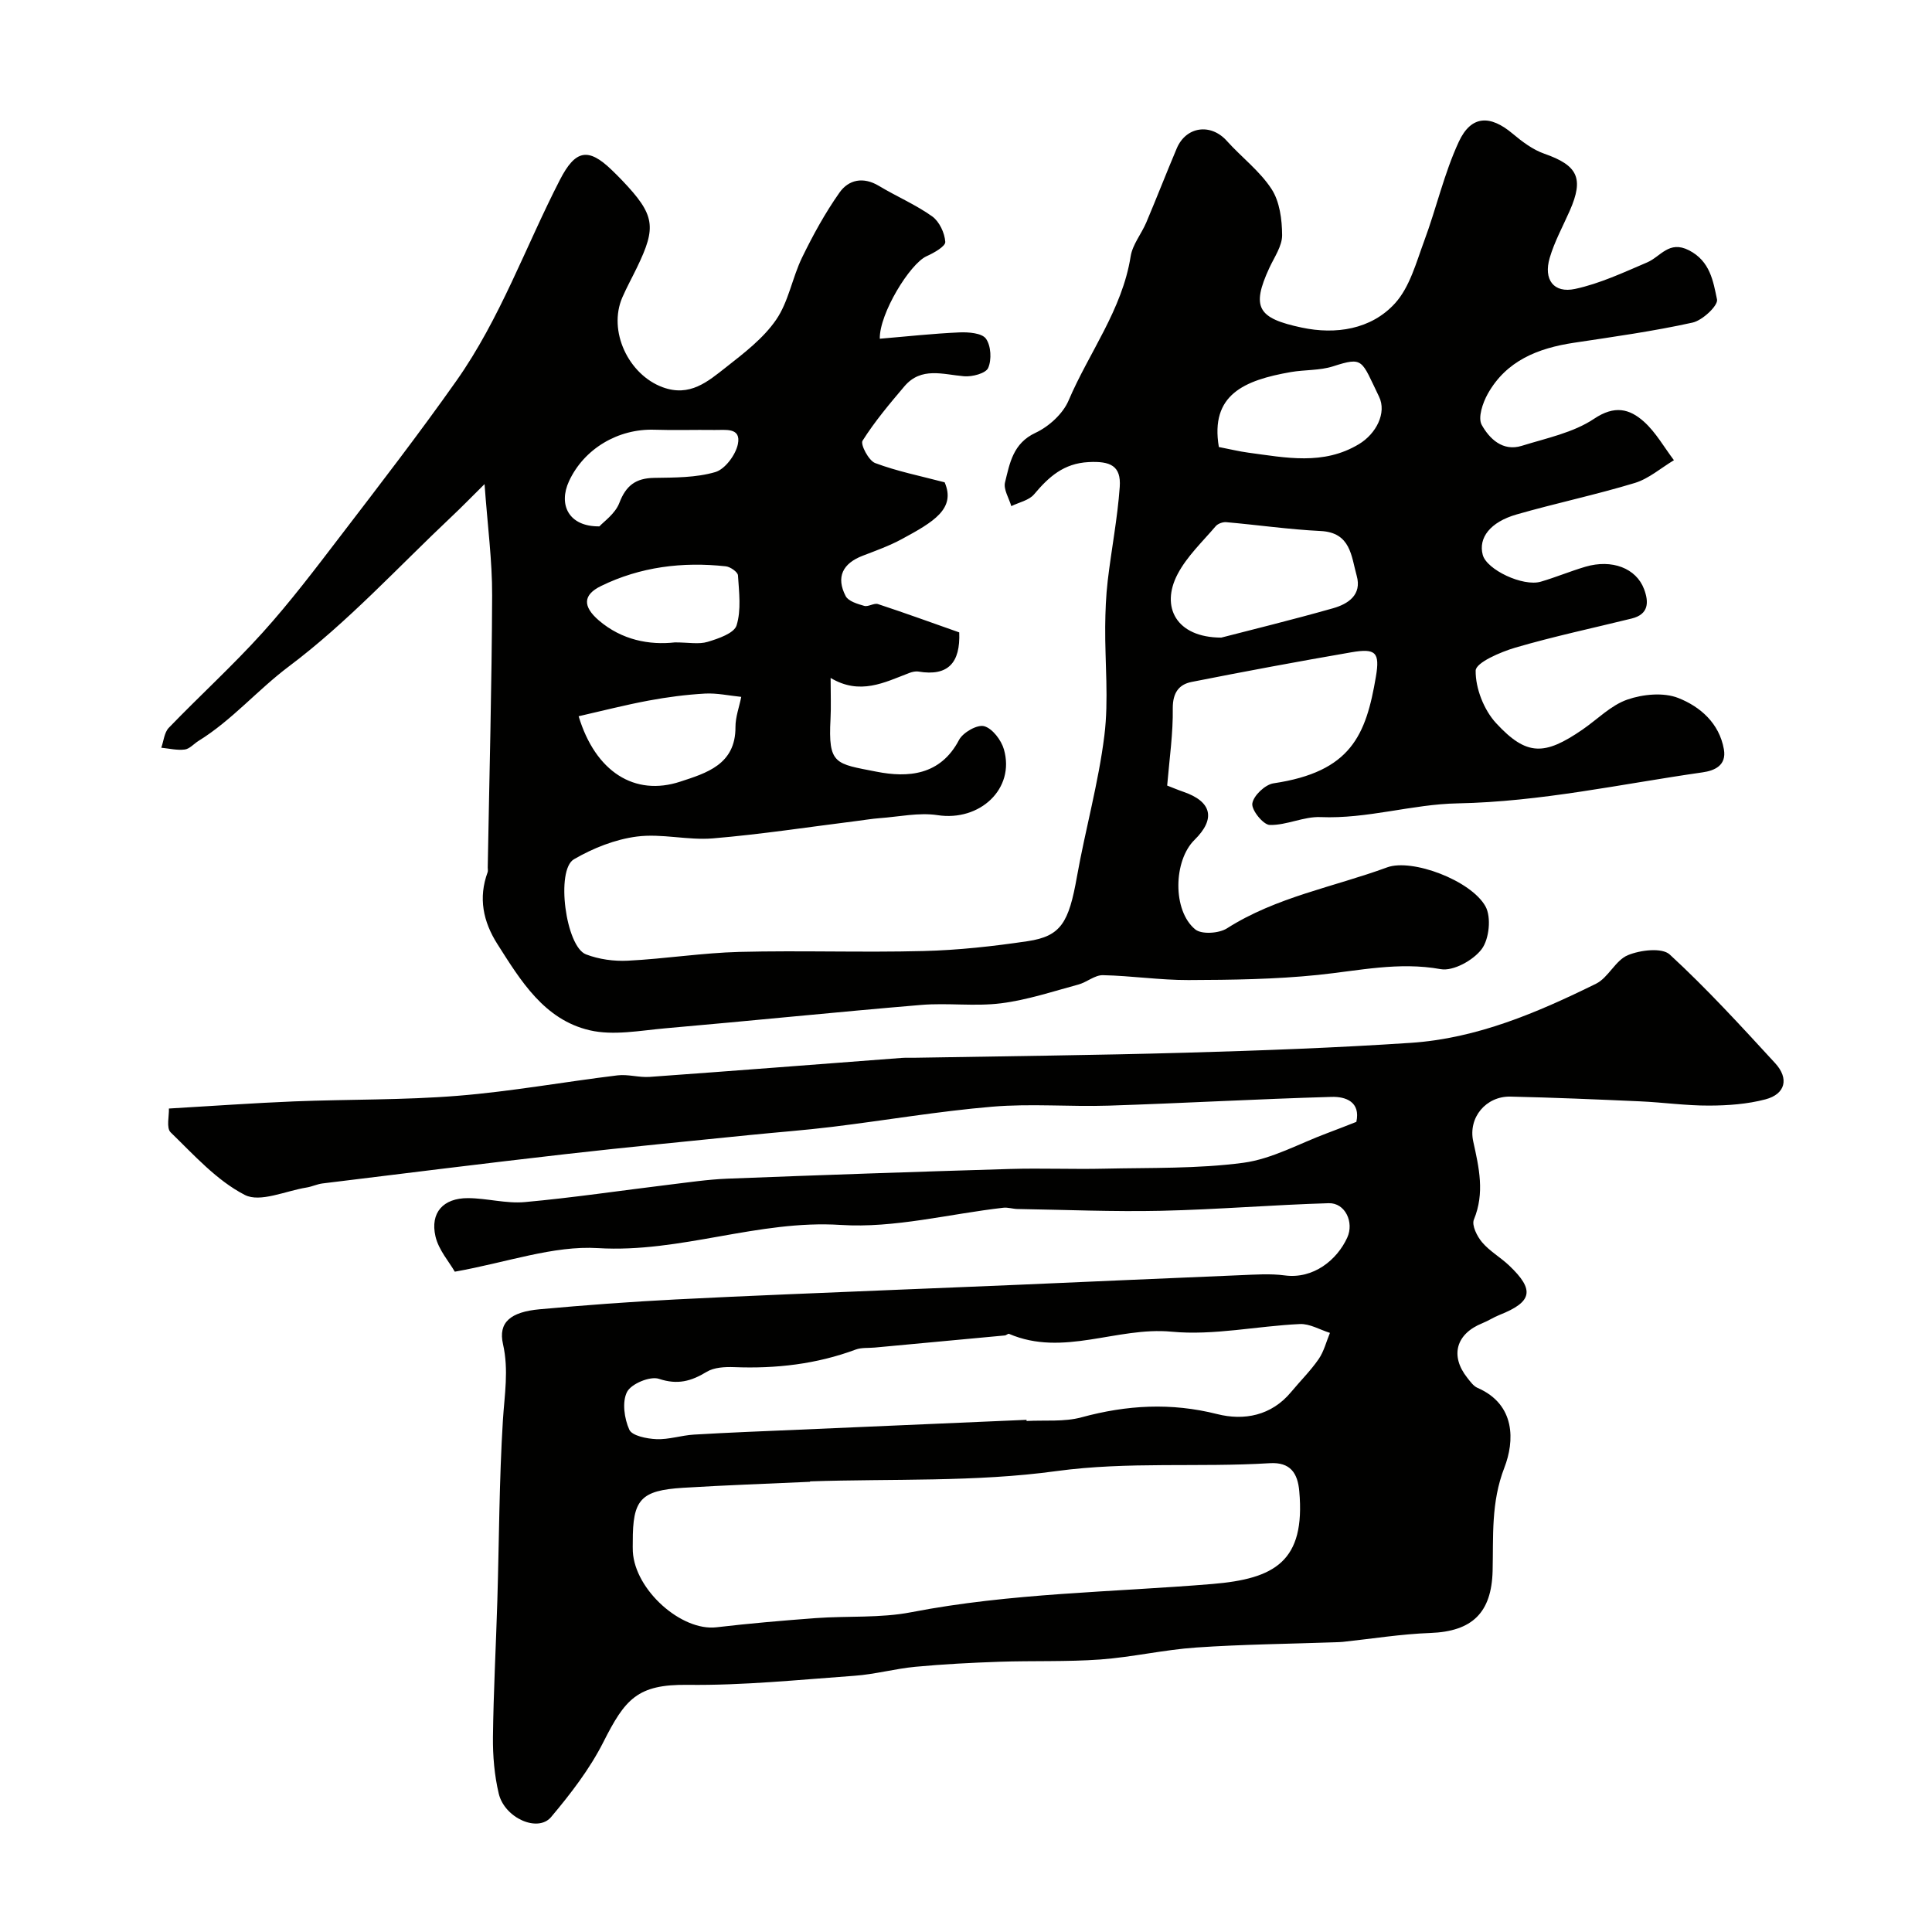
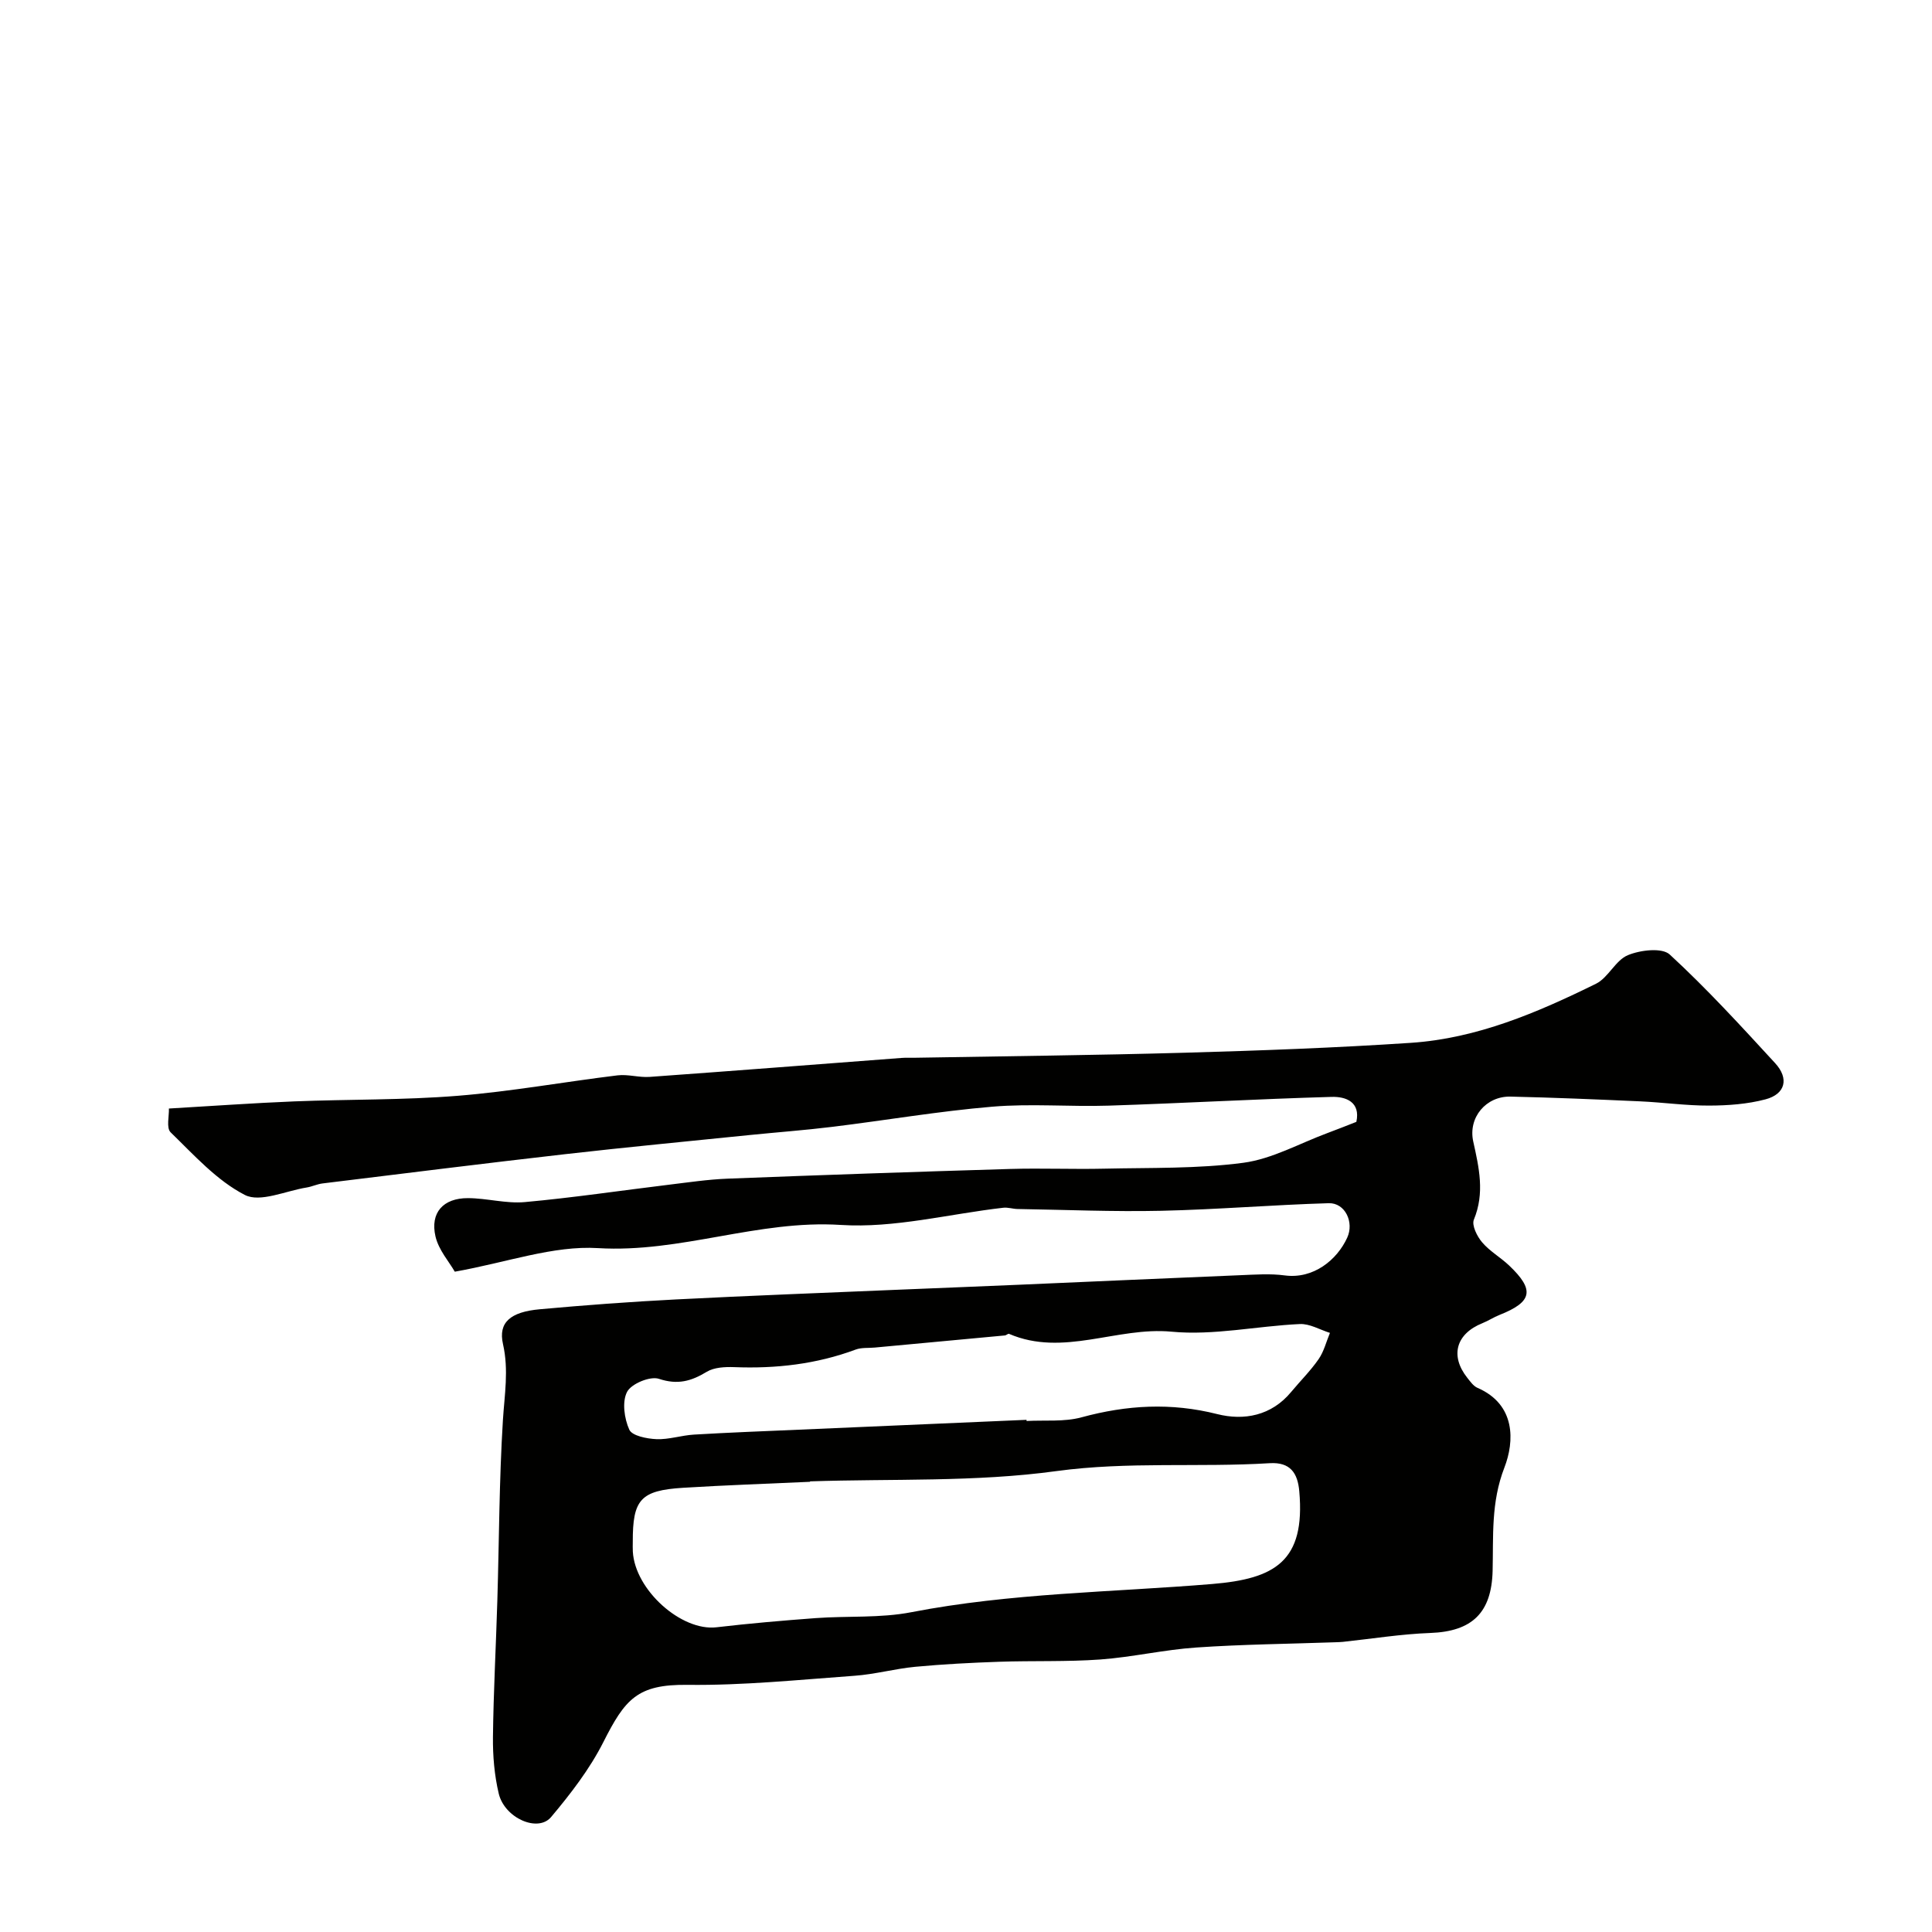
<svg xmlns="http://www.w3.org/2000/svg" enable-background="new 0 0 400 400" viewBox="0 0 400 400">
  <g fill="#010100">
-     <path d="m241.65 162.64c.96.37 2.15.88 3.37 1.3 5.89 2.02 6.72 5.6 2.29 9.95-4.37 4.29-4.59 14.64.15 18.53 1.31 1.08 4.93.84 6.58-.22 10.21-6.5 22.07-8.55 33.15-12.62 5.14-1.89 17.36 2.69 20.36 8.07 1.24 2.23.78 6.77-.78 8.85-1.74 2.32-5.9 4.62-8.5 4.15-8.7-1.57-16.95.33-25.42 1.2-8.87.91-17.85 1.03-26.78 1.06-5.91.02-11.82-.89-17.74-1.01-1.67-.03-3.32 1.47-5.07 1.94-5.3 1.43-10.58 3.2-15.99 3.88-5.45.69-11.07-.12-16.56.34-17.67 1.48-35.31 3.3-52.97 4.84-5.21.46-10.72 1.55-15.64.41-9.41-2.19-14.27-10.22-19.12-17.85-2.96-4.66-3.98-9.56-2.02-14.88.11-.29.01-.66.02-.99.33-18.77.84-37.54.91-56.3.03-7.18-.94-14.37-1.57-23.06-2.92 2.89-4.8 4.83-6.77 6.68-11.14 10.5-21.58 21.94-33.75 31.07-6.51 4.89-11.78 11.14-18.69 15.41-.97.6-1.85 1.66-2.86 1.79-1.58.2-3.24-.21-4.86-.37.5-1.4.62-3.16 1.56-4.13 6.41-6.65 13.26-12.88 19.44-19.73 5.7-6.32 10.86-13.13 16.04-19.9 8.15-10.65 16.35-21.27 24.07-32.22 9.06-12.84 14.29-27.73 21.43-41.61 3.19-6.2 5.85-6.74 10.73-2.02.72.69 1.43 1.4 2.12 2.12 6.87 7.2 7.16 9.66 3.1 18.06-1 2.07-2.11 4.08-3.03 6.19-3.02 6.95 1.26 15.99 8.34 18.6 5.64 2.08 9.37-1.19 13.11-4.12 3.75-2.95 7.74-5.99 10.39-9.85 2.58-3.75 3.34-8.71 5.38-12.9 2.26-4.64 4.77-9.22 7.74-13.43 1.89-2.68 4.92-3.33 8.15-1.39 3.64 2.19 7.6 3.87 11.04 6.32 1.48 1.06 2.59 3.43 2.71 5.28.06.92-2.36 2.29-3.88 2.97-3.45 1.56-9.78 11.89-9.68 17.08 5.52-.46 10.99-1.07 16.48-1.31 1.89-.08 4.66.13 5.5 1.3 1.05 1.46 1.21 4.35.46 6.06-.5 1.13-3.32 1.87-5.01 1.72-4.36-.37-8.85-2.01-12.33 2.08-3.07 3.62-6.15 7.28-8.67 11.27-.48.76 1.27 4.12 2.61 4.62 4.52 1.7 9.32 2.66 14.39 3.99 2.37 5.49-2.34 8.22-8.88 11.76-2.57 1.39-5.36 2.39-8.09 3.44-4.14 1.59-5.57 4.42-3.52 8.36.56 1.07 2.45 1.62 3.84 2.02.84.24 2.03-.64 2.85-.37 5.68 1.87 11.31 3.92 16.82 5.86.25 6.28-2.29 9.14-8.45 8.11-.62-.1-1.34.08-1.94.31-5.13 1.96-10.17 4.63-16.24 1.01 0 3.5.11 5.99-.02 8.46-.51 9.54.99 9.27 9.52 10.95 6.5 1.28 13.23.8 17.09-6.58.81-1.54 3.77-3.23 5.2-2.84 1.71.47 3.54 2.88 4.09 4.8 2.35 8.16-4.99 14.96-13.73 13.62-3.87-.59-7.98.33-11.98.62-1.63.12-3.24.4-4.86.6-9.9 1.24-19.78 2.76-29.71 3.59-5.2.43-10.58-1.05-15.72-.38-4.49.58-9.07 2.4-13.02 4.7-3.82 2.22-1.7 18.09 2.49 19.69 2.68 1.03 5.8 1.46 8.68 1.31 7.72-.39 15.4-1.62 23.11-1.82 12.69-.32 25.4.15 38.09-.18 7.21-.18 14.43-.98 21.57-2.04 6.89-1.03 8.51-3.83 10.2-13.36 1.74-9.77 4.46-19.4 5.68-29.23.92-7.4.11-15.01.17-22.52.03-3.17.15-6.36.52-9.5.76-6.49 2.03-12.94 2.49-19.44.31-4.39-1.97-5.37-6.44-5.14-5.18.26-8.26 3.07-11.3 6.68-1.05 1.25-3.11 1.65-4.71 2.44-.48-1.65-1.66-3.48-1.3-4.92.98-3.97 1.64-8.08 6.31-10.26 2.76-1.29 5.67-3.93 6.84-6.67 4.24-9.96 11.11-18.79 12.86-29.87.39-2.45 2.23-4.64 3.24-7.02 2.15-5.08 4.15-10.24 6.3-15.32 1.94-4.59 7.06-5.25 10.36-1.57 3.04 3.39 6.83 6.23 9.27 9.98 1.69 2.59 2.17 6.32 2.19 9.54.01 2.25-1.6 4.54-2.63 6.75-3.82 8.26-2.4 10.47 6.72 12.4 6.95 1.47 14.32.42 19.28-5.03 3.06-3.37 4.39-8.45 6.05-12.93 2.53-6.8 4.13-14 7.17-20.54 2.56-5.5 6.5-5.56 11.13-1.66 1.98 1.66 4.19 3.33 6.58 4.16 6.89 2.41 8.22 5.05 5.26 11.78-1.43 3.25-3.17 6.41-4.16 9.78-1.32 4.48.81 7.38 5.25 6.43 5.13-1.1 10.04-3.41 14.92-5.49 2.8-1.19 4.52-4.63 8.66-2.51 4.4 2.25 5.02 6.42 5.81 10.18.26 1.25-3.01 4.34-5.07 4.79-8.11 1.79-16.36 2.94-24.59 4.18-7.41 1.12-13.97 3.71-17.81 10.58-1.05 1.87-2.07 4.92-1.25 6.41 1.58 2.84 4.33 5.58 8.31 4.34 5.1-1.59 10.65-2.71 14.96-5.6 4.24-2.84 7.32-2.08 10.31.59 2.47 2.21 4.17 5.29 6.22 7.99-2.69 1.61-5.19 3.82-8.09 4.71-8.08 2.45-16.36 4.19-24.48 6.52-5.5 1.58-7.96 4.87-7.01 8.38.83 3.07 8.33 6.62 12.02 5.54 3.11-.91 6.11-2.17 9.22-3.09 5.5-1.62 10.53.29 12.16 4.64 1.02 2.72.96 5.21-2.57 6.08-8.03 1.98-16.14 3.7-24.07 6.02-3.1.91-8.21 3.11-8.23 4.77-.05 3.66 1.71 8.15 4.25 10.89 6.3 6.81 10 6.72 17.86 1.32 3.09-2.12 5.89-5.04 9.3-6.22 3.23-1.12 7.51-1.53 10.56-.32 4.5 1.78 8.46 5.19 9.42 10.6.6 3.39-1.97 4.44-4.42 4.79-16.86 2.41-33.5 6.09-50.73 6.42-9.38.17-18.69 3.25-28.35 2.84-3.47-.15-7.02 1.71-10.52 1.63-1.34-.03-3.82-3.09-3.61-4.45.24-1.62 2.65-3.91 4.38-4.17 16.05-2.38 19.16-9.95 21.21-22.11.85-5.01-.06-5.88-5.03-5.03-11.07 1.91-22.12 3.97-33.14 6.15-2.63.52-3.89 2.25-3.89 5.39.08 5.21-.68 10.41-1.16 16.06zm11.2-30.63c5.89-1.53 14.55-3.64 23.12-6.07 3.12-.88 6.04-2.77 4.92-6.74-1.13-4.03-1.21-8.96-7.48-9.26-6.52-.32-13.02-1.26-19.53-1.83-.71-.06-1.72.3-2.17.82-2.75 3.23-5.97 6.26-7.9 9.94-3.56 6.76-.31 13.12 9.04 13.14zm-.5-39.46c2.28.44 4.18.91 6.11 1.17 7.75 1.03 15.52 2.68 22.9-1.77 3.54-2.13 5.8-6.46 4.15-9.84-3.7-7.61-3.15-8.31-9.53-6.26-2.75.88-5.83.68-8.72 1.18-9.68 1.69-16.74 4.69-14.91 15.52zm-132.55 55.74c3.48 11.52 11.61 16.64 21.04 13.54 5.37-1.76 11.47-3.53 11.43-11.29-.01-2.08.78-4.17 1.2-6.26-2.51-.25-5.04-.82-7.53-.68-3.9.22-7.81.73-11.66 1.45-4.83.9-9.61 2.13-14.48 3.24zm19.94-15.29c2.81 0 4.94.44 6.77-.11 2.22-.67 5.49-1.78 5.99-3.41.99-3.19.51-6.89.29-10.35-.04-.7-1.58-1.78-2.52-1.88-8.96-.98-17.71.1-25.84 4.08-3.76 1.84-3.81 4.22-.46 7.11 4.77 4.09 10.48 5.15 15.77 4.56zm-15.64-24.02c.84-.94 3.27-2.6 4.13-4.86 1.38-3.62 3.42-5.12 7.2-5.18 4.25-.07 8.66-.03 12.66-1.2 2.02-.59 4.22-3.56 4.68-5.79.72-3.53-2.64-2.89-4.84-2.93-4.15-.06-8.3.09-12.44-.05-7.5-.25-14.57 3.93-17.68 10.65-2.24 4.83-.12 9.43 6.29 9.36z" />
    <path d="m94.16 263.29c-1.15-2.02-3.35-4.49-4-7.31-1.13-4.91 1.6-7.93 6.71-7.92 3.93.01 7.91 1.17 11.78.82 9.93-.9 19.81-2.38 29.71-3.58 4.08-.49 8.16-1.11 12.25-1.27 19.52-.76 39.03-1.43 58.56-2.01 6.49-.19 13 .09 19.49-.06 9.6-.22 19.29.04 28.77-1.22 5.96-.8 11.6-4 17.37-6.14 1.96-.73 3.9-1.5 6.02-2.33.89-4.13-2.17-5.26-5.14-5.17-15.37.44-30.73 1.31-46.1 1.81-8.05.26-16.15-.46-24.15.22-11.07.93-22.06 2.82-33.1 4.17-5.7.7-11.44 1.12-17.16 1.7-12.72 1.3-25.46 2.51-38.17 3.96-16.76 1.91-33.49 4.01-50.24 6.06-1.11.14-2.16.66-3.27.84-4.33.69-9.63 3.17-12.8 1.54-5.82-2.99-10.53-8.27-15.36-12.96-.94-.91-.29-3.45-.36-4.93 9.11-.53 17.53-1.14 25.95-1.48 11.29-.45 22.63-.25 33.88-1.16 11.06-.89 22.03-2.89 33.06-4.23 2.17-.26 4.45.48 6.65.32 17.4-1.25 34.79-2.61 52.19-3.93.83-.06 1.67-.02 2.5-.03 18.76-.33 37.53-.52 56.29-1.05 15.54-.44 31.08-1.01 46.59-2.04 13.71-.91 26.21-6.26 38.36-12.24 2.55-1.26 4.02-4.85 6.59-5.91 2.56-1.07 7.07-1.61 8.67-.14 7.67 7.06 14.74 14.79 21.81 22.48 2.95 3.2 2.14 6.42-1.99 7.51-3.75.99-7.77 1.28-11.68 1.29-4.77.02-9.53-.67-14.3-.88-8.93-.4-17.86-.78-26.8-.98-5.05-.12-8.82 4.31-7.72 9.3 1.2 5.43 2.41 10.65.13 16.17-.48 1.17.66 3.47 1.71 4.7 1.57 1.85 3.81 3.11 5.59 4.8 5.34 5.07 4.82 7.53-1.99 10.23-1.21.48-2.32 1.22-3.54 1.71-5.46 2.19-6.75 6.74-3.14 11.3.62.78 1.27 1.72 2.12 2.09 7.96 3.45 7.66 11.1 5.57 16.5-2.81 7.25-2.26 14.24-2.44 21.4-.22 8.65-4.21 12.53-12.9 12.85-6.05.22-12.07 1.2-18.1 1.84-.5.05-1 .06-1.5.08-9.62.34-19.26.43-28.85 1.09-6.65.45-13.22 1.99-19.87 2.48-6.95.5-13.96.23-20.94.47-5.79.2-11.59.5-17.36 1.04-4.22.4-8.37 1.56-12.59 1.86-11.52.83-23.06 2.02-34.57 1.88-10.4-.13-12.93 2.95-17.43 11.85-2.82 5.58-6.77 10.7-10.82 15.52-2.74 3.26-9.63.21-10.84-4.85-.9-3.79-1.24-7.8-1.2-11.71.11-9.43.63-18.86.91-28.3.37-12.43.38-24.88 1.15-37.29.33-5.29 1.24-10.37.02-15.77-1.02-4.48 1.53-6.66 7.6-7.21 9.35-.85 18.72-1.55 28.09-2.03 15.55-.8 31.12-1.38 46.68-2.04 8.1-.34 16.2-.65 24.3-1 15.37-.66 30.73-1.36 46.1-1.99 3.02-.12 6.09-.35 9.07.05 5.96.8 10.85-3.22 12.95-7.82 1.46-3.18-.43-7.23-3.83-7.13-11.55.34-23.09 1.31-34.65 1.57-9.93.22-19.87-.21-29.8-.37-.98-.02-1.98-.37-2.93-.26-11.22 1.28-22.55 4.27-33.64 3.56-17.14-1.1-33.13 5.83-50.26 4.8-9.26-.57-18.81 2.95-29.66 4.88zm73.55 43.41v.09c-8.76.4-17.53.7-26.28 1.24-8.82.55-10.45 2.43-10.42 11.2 0 .67-.03 1.33.01 2 .44 7.97 10.06 16.54 17.33 15.68 6.83-.8 13.7-1.39 20.56-1.9 6.59-.48 13.34.03 19.77-1.22 20.6-3.99 41.51-4.12 62.29-5.84 12.95-1.07 19.33-4.67 18.03-19.22-.33-3.71-1.82-6.06-6.14-5.79-14.67.9-29.31-.38-44.11 1.63-16.8 2.31-34.01 1.56-51.04 2.13zm44.82-12.74c0 .08.01.16.01.24 3.8-.21 7.78.22 11.38-.76 9.37-2.55 18.53-3.08 28.08-.67 5.54 1.4 11.23.36 15.32-4.58 1.89-2.28 4.02-4.38 5.69-6.8 1.1-1.59 1.58-3.61 2.34-5.43-2.08-.65-4.19-1.93-6.24-1.83-8.87.41-17.84 2.41-26.56 1.58-11.32-1.07-22.41 5.28-33.64.45-.2-.09-.57.31-.87.33-8.98.85-17.96 1.68-26.95 2.51-1.31.12-2.73-.03-3.92.41-8.14 3.03-16.54 3.98-25.17 3.64-1.9-.07-4.15.04-5.68.97-3.22 1.95-6.02 2.74-9.9 1.45-1.81-.6-5.71 1.01-6.59 2.7-1.07 2.05-.58 5.53.46 7.83.57 1.27 3.64 1.88 5.61 1.96 2.56.11 5.15-.78 7.75-.94 7.26-.43 14.53-.71 21.8-1.02 15.68-.68 31.38-1.36 47.08-2.04z" />
  </g>
</svg>